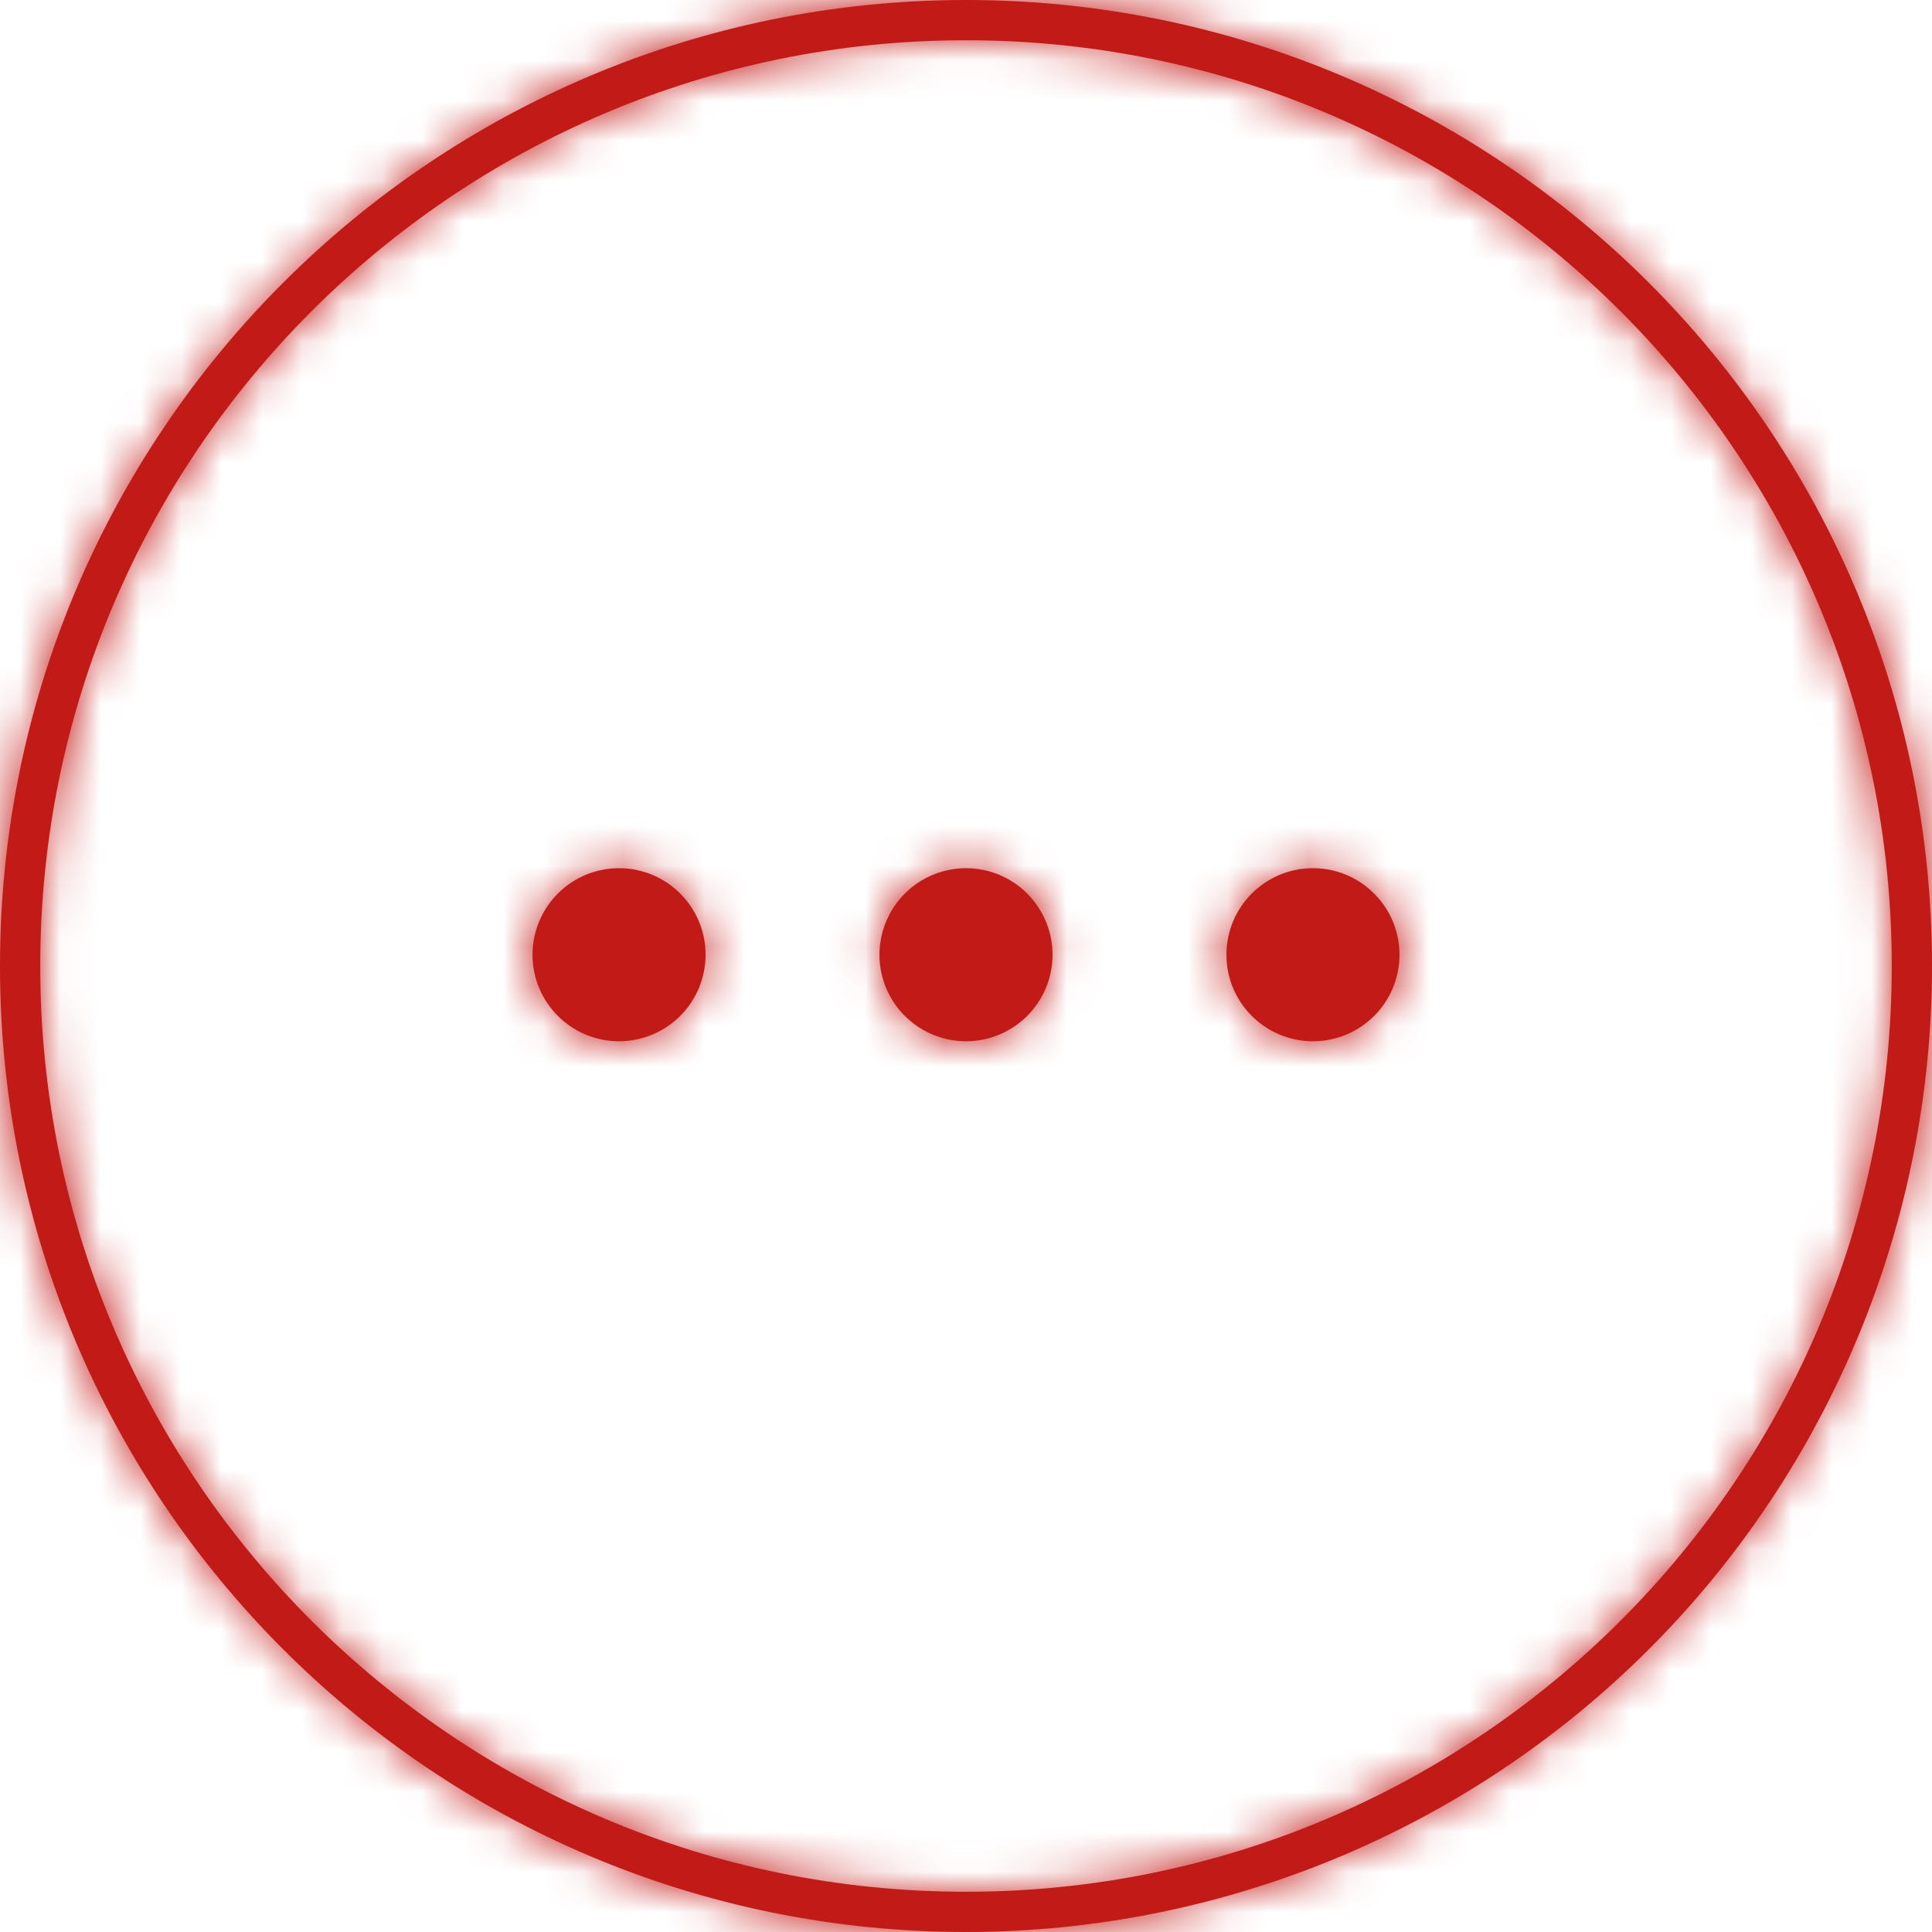
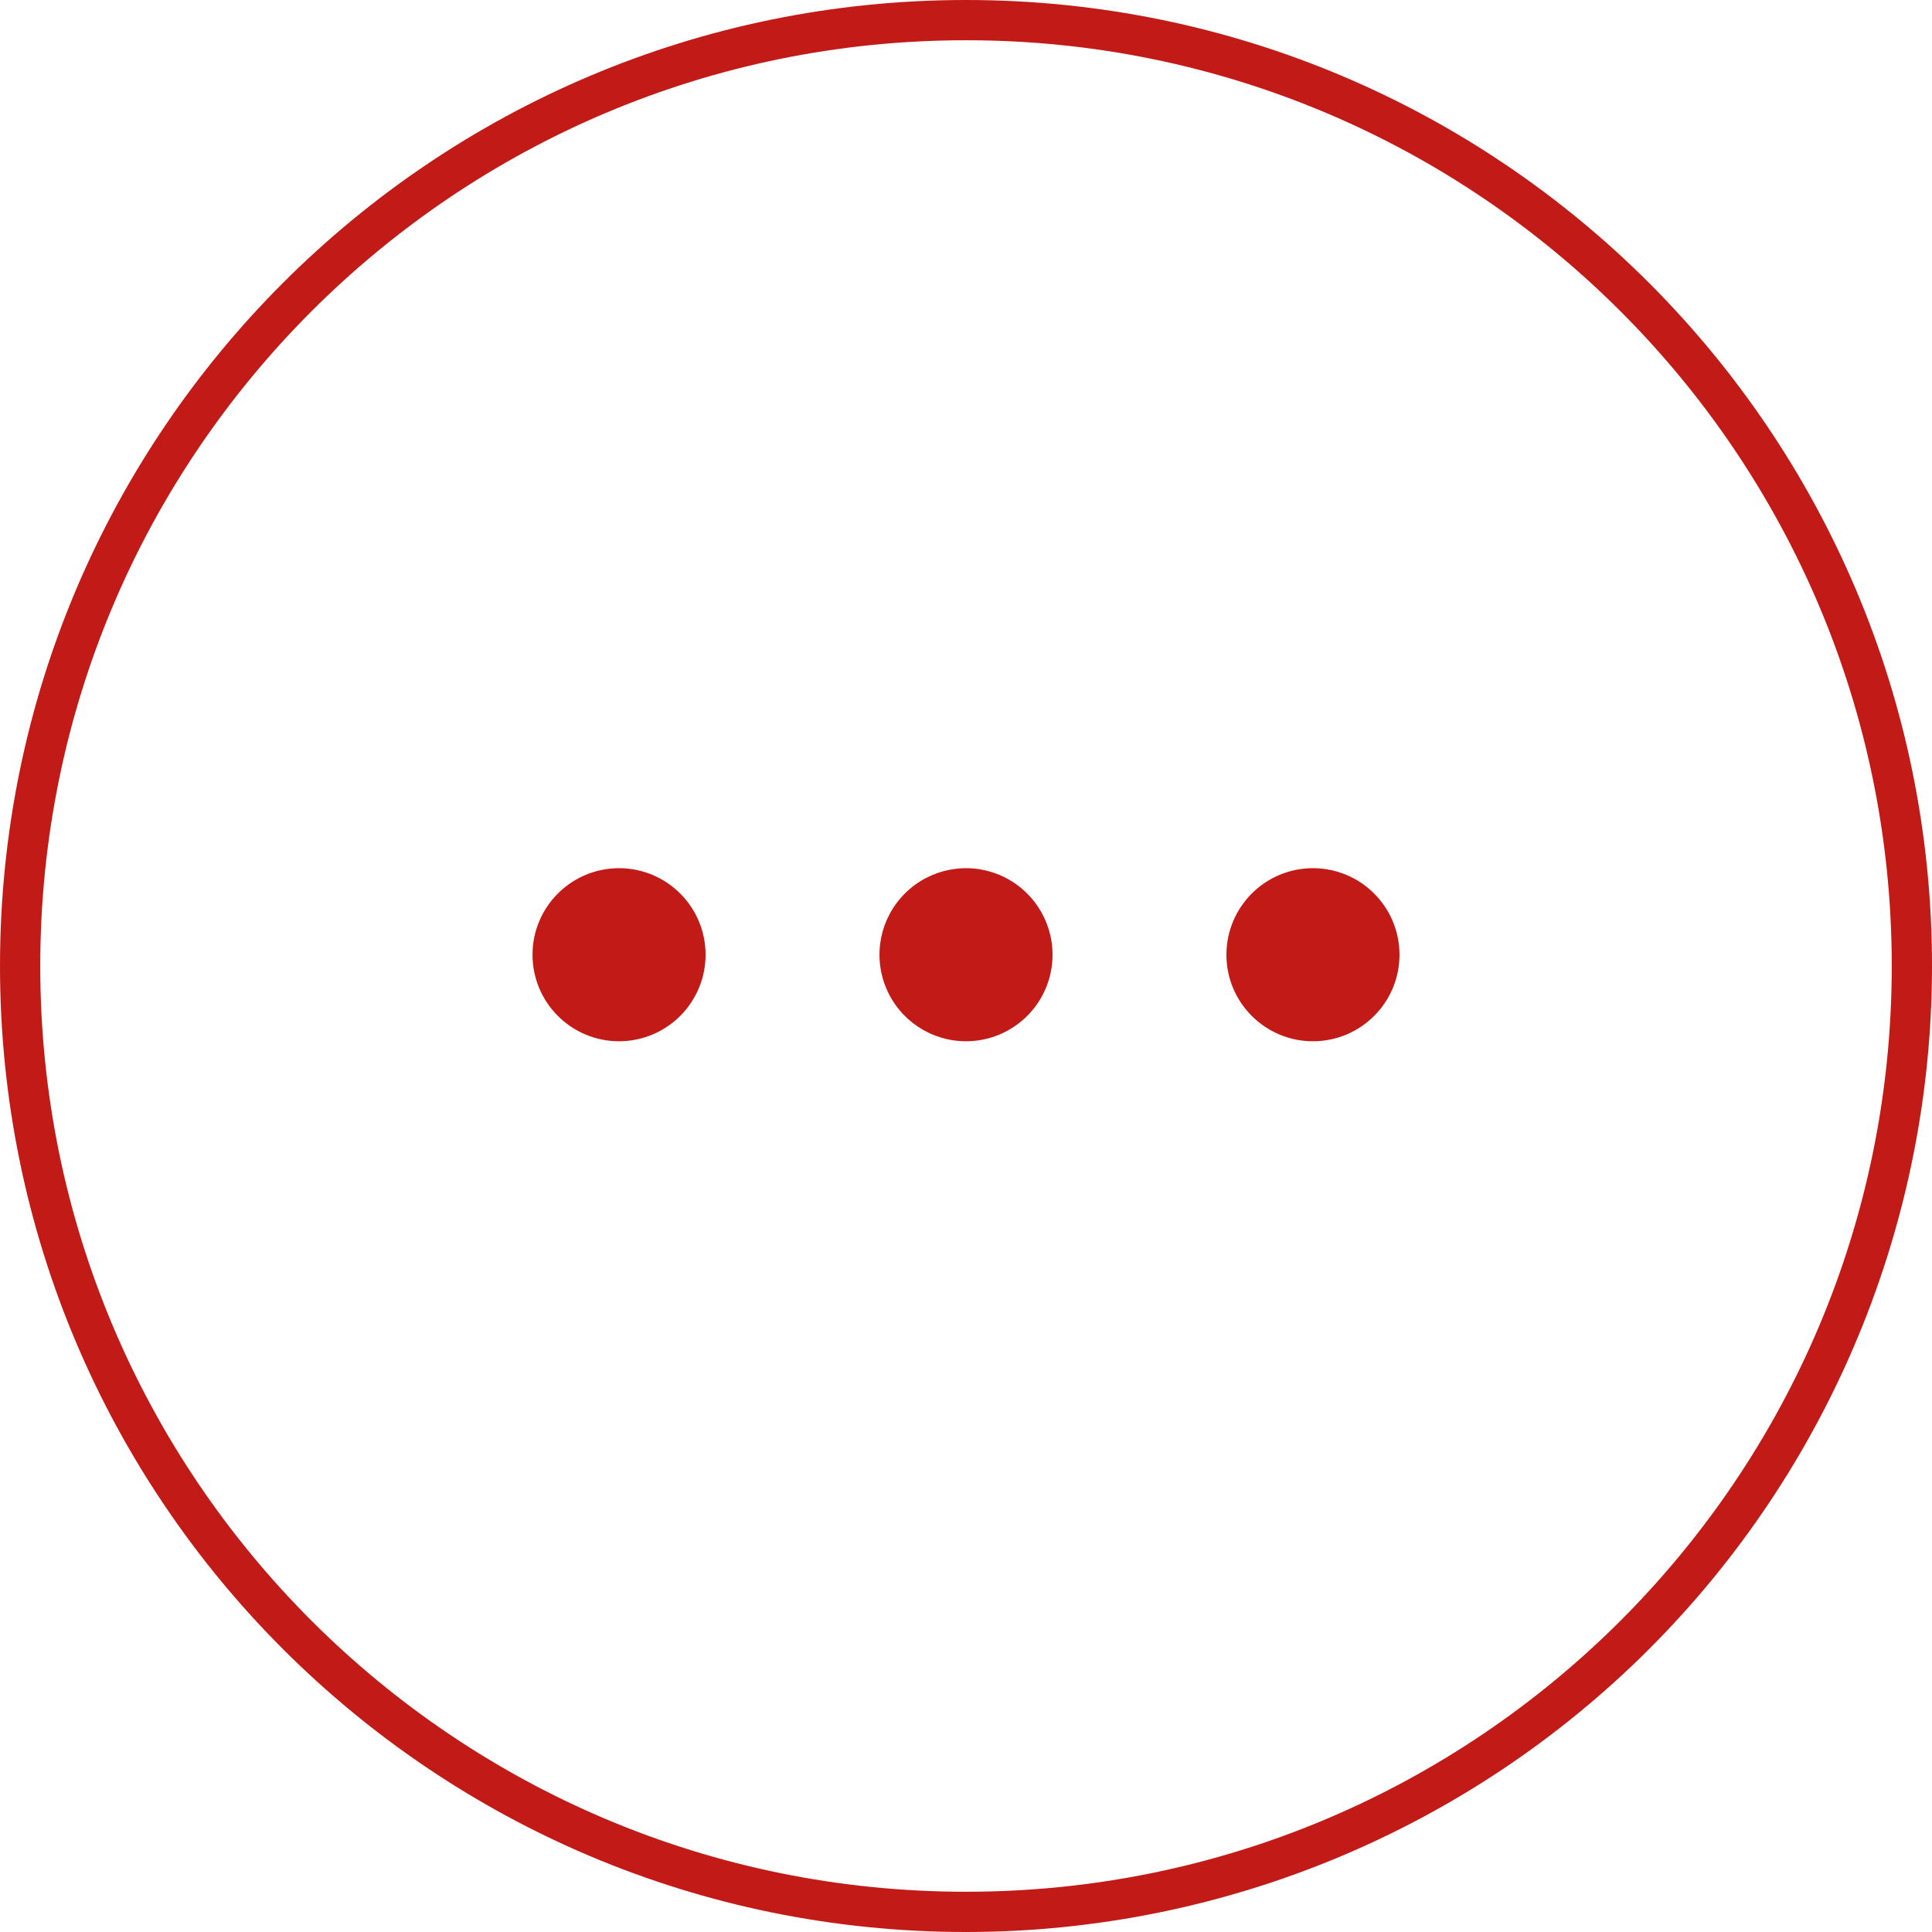
<svg xmlns="http://www.w3.org/2000/svg" xmlns:xlink="http://www.w3.org/1999/xlink" width="48px" height="48px" viewBox="0 0 48 48" version="1.1">
  <title>128116AB-EB09-4A77-BD80-3AA60FE6A96D</title>
  <defs>
    <path d="M24,0 C37.255,0 48,10.745 48,24 C48,30.365 45.471,36.47 40.971,40.971 C36.47,45.471 30.365,48 24,48 C10.745,48 0,37.255 0,24 C0,10.745 10.745,0 24,0 Z M24,1 C11.297,1 1,11.297 1,24 C1,36.703 11.297,47 24,47 C36.703,47 47,36.703 47,24 C47,11.297 36.703,1 24,1 Z M15.38,21.57 C16.567,21.57 17.53,22.533 17.53,23.72 C17.53,24.29 17.303,24.837 16.9,25.24 C16.497,25.643 15.95,25.87 15.38,25.87 C14.193,25.87 13.23,24.907 13.23,23.72 C13.23,22.533 14.193,21.57 15.38,21.57 Z M24.823,21.734 C25.626,22.066 26.15,22.85 26.15,23.72 C26.15,24.907 25.187,25.87 24,25.87 C23.13,25.87 22.346,25.346 22.014,24.543 C21.681,23.739 21.865,22.815 22.48,22.2 C23.095,21.585 24.019,21.401 24.823,21.734 Z M32.62,21.57 C33.807,21.57 34.77,22.533 34.77,23.72 C34.77,24.907 33.807,25.87 32.62,25.87 C31.433,25.87 30.47,24.907 30.47,23.72 C30.47,22.533 31.433,21.57 32.62,21.57 Z" id="path-1" />
  </defs>
  <g id="Symbols" stroke="none" stroke-width="1" fill="none" fill-rule="evenodd">
    <g id="01_Basics/07_icons/03_48x48/products/F-action-navigation/f55-other-claims">
      <mask id="mask-2" fill="white">
        <use xlink:href="#path-1" />
      </mask>
      <use id="Mask" fill="#C21B17" fill-rule="nonzero" xlink:href="#path-1" />
-       <polygon id="Color-Style" fill="#C21B17" mask="url(#mask-2)" points="0 0 48 0 48 48 0 48" />
    </g>
  </g>
</svg>